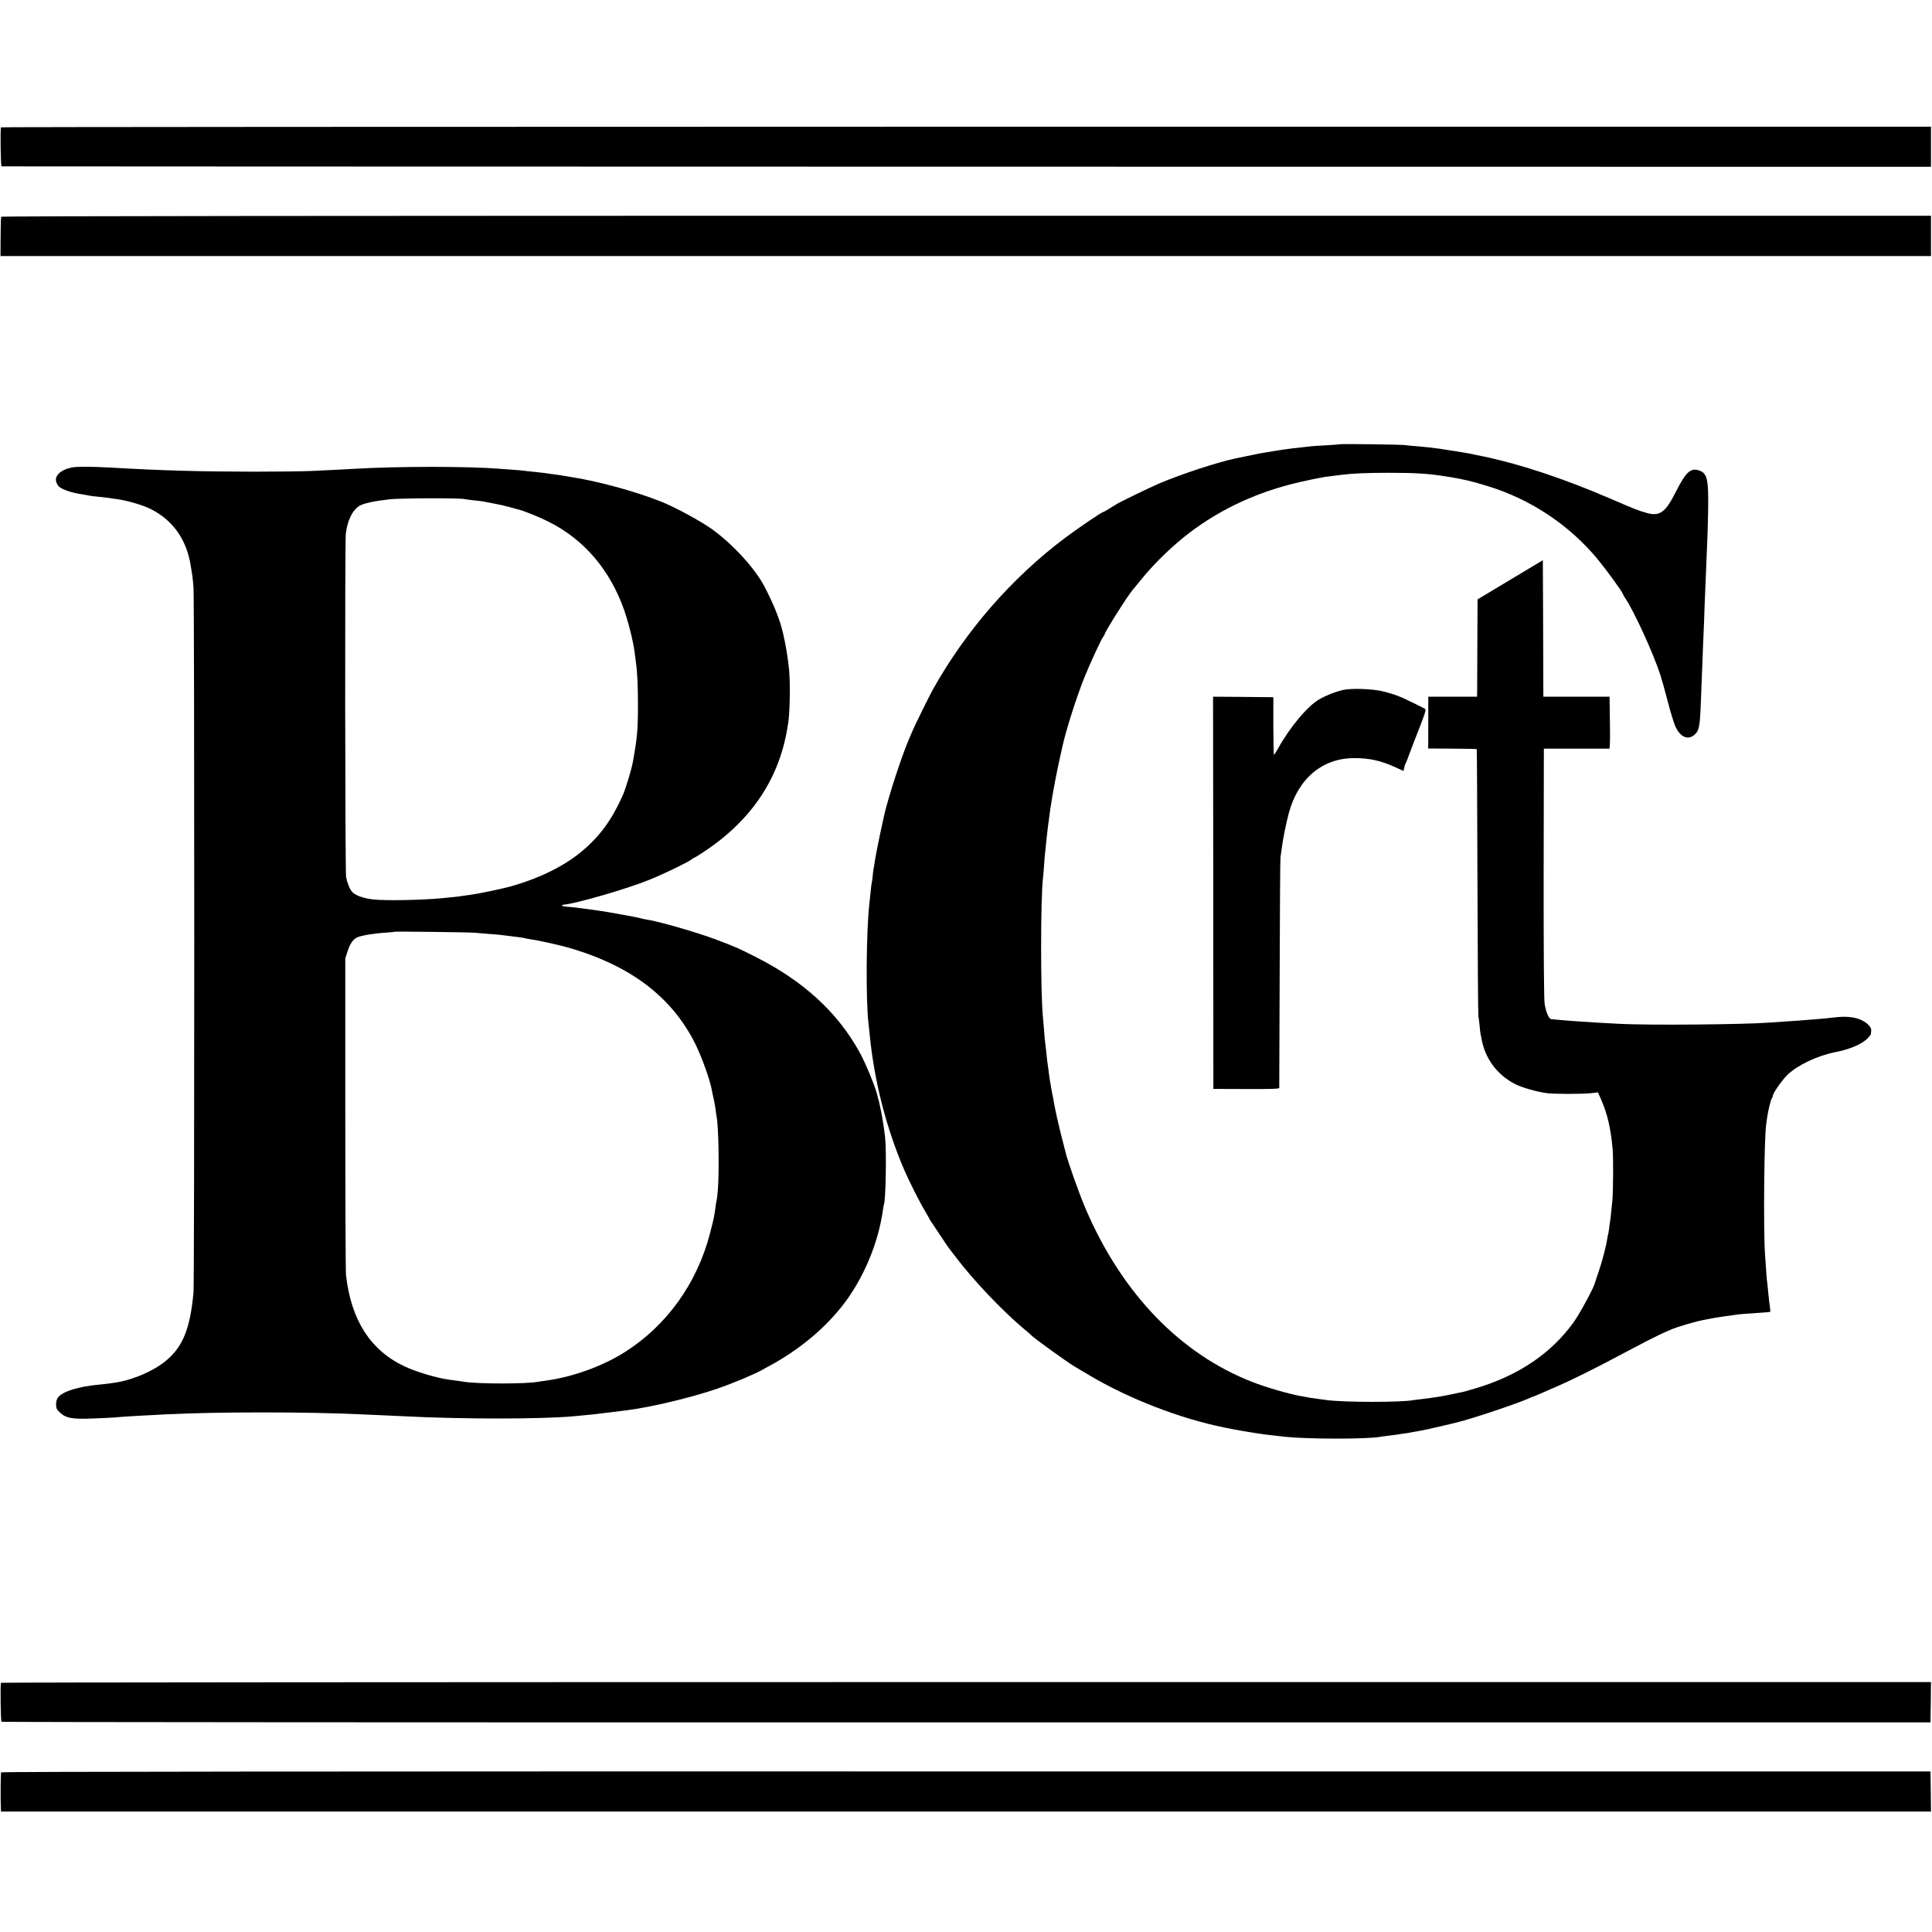
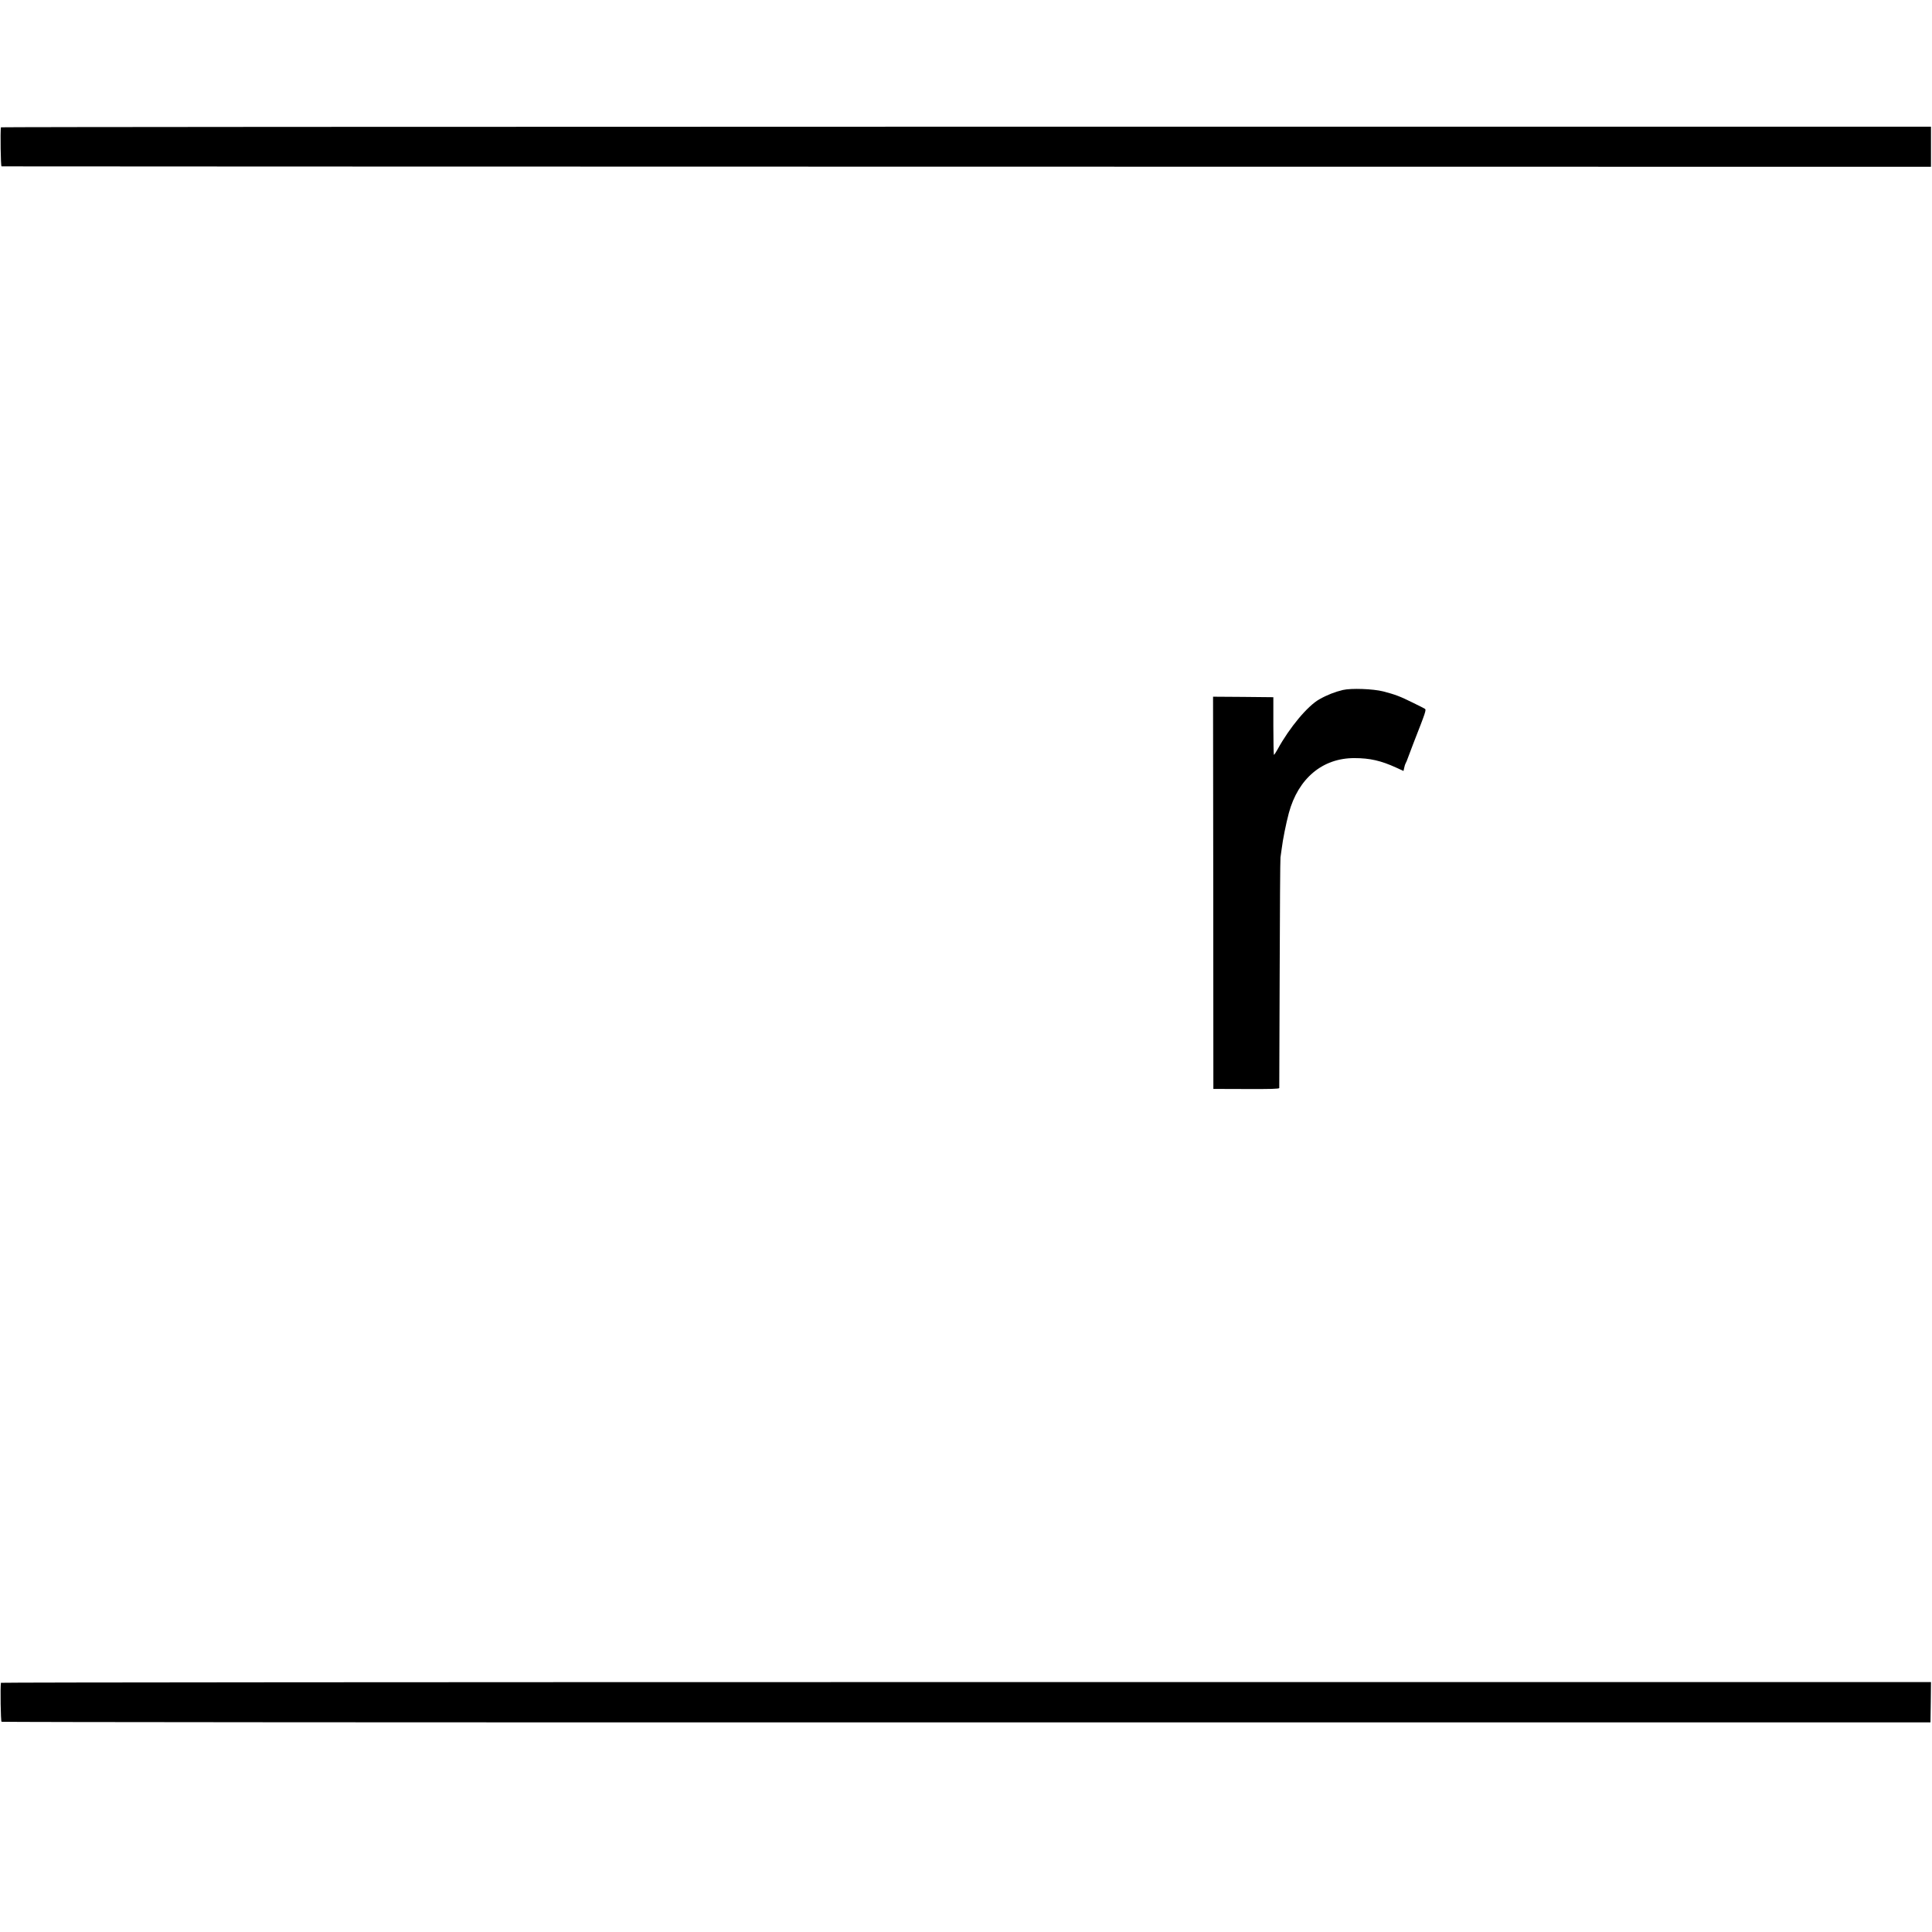
<svg xmlns="http://www.w3.org/2000/svg" version="1.0" width="1894pt" height="1894pt" viewBox="0 0 1894 1894" preserveAspectRatio="xMidYMid meet">
  <g transform="translate(0,1894) scale(0.1,-0.1)" fill="#000000" stroke="none">
    <path d="M9 17692 c-7 -47 -2 -382 6 -383 6 -1 4264 -2 9463 -3 l9452 -1 0 197 0 196 -9460 0 c-5203 0 -9460 -3 -9461 -6z" />
-     <path d="M12 16815 c-3 -5 -6 -94 -6 -197 l-1 -188 9463 0 9462 0 0 198 0 197 -9456 0 c-6141 0 -9458 -3 -9462 -10z" />
-     <path d="M13138 14585 c-1 -1 -59 -6 -128 -10 -69 -3 -138 -8 -155 -10 -16 -2 -57 -7 -90 -10 -33 -4 -73 -8 -90 -10 -16 -2 -50 -7 -75 -10 -25 -3 -85 -12 -135 -21 -49 -8 -101 -17 -115 -19 -20 -4 -158 -32 -242 -50 -181 -39 -527 -153 -738 -242 -99 -43 -382 -179 -425 -206 -93 -58 -126 -77 -131 -77 -13 0 -249 -160 -369 -250 -525 -394 -975 -910 -1300 -1490 -33 -59 -175 -348 -195 -395 -4 -11 -18 -42 -30 -70 -60 -135 -168 -452 -233 -690 -25 -90 -100 -450 -112 -535 -3 -25 -8 -52 -10 -60 -2 -8 -7 -44 -10 -80 -4 -36 -8 -67 -10 -70 -1 -3 -6 -36 -9 -75 -4 -38 -9 -88 -12 -110 -32 -274 -38 -960 -9 -1197 2 -18 6 -60 10 -93 44 -459 162 -920 339 -1333 47 -110 158 -329 207 -409 21 -36 39 -67 39 -69 0 -3 9 -17 19 -32 10 -15 51 -76 91 -136 39 -60 76 -114 81 -120 5 -6 35 -45 66 -86 172 -228 459 -530 668 -705 39 -32 72 -61 75 -65 16 -21 348 -261 422 -305 9 -5 74 -44 145 -86 387 -231 895 -427 1328 -514 112 -23 251 -47 315 -56 41 -6 86 -12 100 -14 22 -3 84 -10 185 -21 227 -23 796 -23 923 0 9 2 46 7 82 11 36 4 74 9 85 11 11 2 40 7 65 10 25 3 54 8 65 10 11 3 36 7 55 10 50 8 159 31 280 60 58 14 112 27 120 29 150 36 600 187 717 240 17 8 34 15 37 15 3 0 29 11 58 24 29 13 102 45 161 70 175 76 389 183 717 358 265 141 397 204 495 234 96 30 191 56 235 64 30 5 66 12 80 15 27 6 188 30 257 39 23 3 86 8 140 11 135 9 174 12 178 16 1 2 -1 27 -5 54 -4 28 -11 85 -15 128 -3 43 -8 88 -10 100 -4 24 -10 95 -22 282 -17 250 -8 1163 12 1274 1 9 6 39 9 66 10 71 37 178 47 190 5 5 9 15 9 23 0 25 92 156 145 207 100 95 294 186 465 220 139 27 258 76 315 132 19 19 35 39 36 46 0 7 2 23 3 35 4 36 -49 85 -118 111 -63 23 -140 29 -241 17 -33 -4 -78 -9 -100 -11 -22 -1 -71 -6 -110 -9 -93 -8 -170 -14 -290 -21 -55 -4 -120 -8 -145 -10 -244 -19 -1180 -27 -1465 -12 -77 4 -176 10 -220 12 -109 6 -345 23 -405 30 -14 2 -33 3 -42 4 -24 1 -55 73 -66 156 -6 43 -10 538 -9 1283 l2 1213 322 0 322 0 3 47 c2 26 2 140 0 255 l-3 207 -324 0 -325 0 -2 669 -3 669 -320 -192 -320 -192 -2 -430 c-1 -236 -2 -450 -2 -476 l-1 -48 -239 0 -239 0 0 -254 -1 -254 236 -1 c130 -1 238 -3 240 -5 2 -2 5 -586 7 -1297 2 -712 6 -1305 9 -1319 3 -14 8 -56 12 -95 3 -38 8 -77 10 -85 2 -8 6 -28 9 -43 34 -195 153 -355 332 -446 70 -35 216 -76 312 -88 82 -9 332 -9 427 0 l70 8 24 -53 c67 -150 99 -283 120 -498 8 -81 6 -433 -3 -515 -3 -27 -8 -79 -12 -115 -3 -36 -7 -72 -9 -80 -2 -8 -7 -40 -10 -70 -4 -30 -8 -57 -10 -60 -2 -3 -6 -26 -10 -50 -10 -71 -52 -229 -86 -326 -17 -49 -33 -98 -36 -109 -16 -53 -150 -300 -206 -377 -222 -309 -547 -527 -973 -652 -50 -15 -99 -28 -110 -31 -137 -29 -217 -45 -254 -50 -25 -3 -56 -8 -70 -10 -14 -2 -52 -7 -85 -11 -33 -3 -69 -8 -79 -10 -122 -23 -691 -22 -851 1 -16 2 -50 7 -75 10 -68 9 -103 14 -130 20 -14 3 -38 8 -55 10 -114 21 -335 85 -468 137 -704 274 -1275 865 -1630 1688 -65 149 -183 483 -202 568 -2 9 -18 69 -34 133 -32 121 -75 316 -85 384 -4 22 -8 47 -11 55 -2 8 -6 33 -10 54 -3 21 -7 48 -10 60 -2 12 -7 41 -10 66 -3 25 -7 56 -9 70 -7 40 -15 110 -21 175 -4 33 -8 71 -10 85 -2 14 -7 66 -10 115 -4 50 -9 106 -11 125 -24 241 -23 1179 1 1365 2 17 7 70 10 118 3 48 7 102 10 120 2 18 6 61 10 97 6 68 28 250 40 330 28 185 65 381 120 621 37 167 138 483 214 674 58 145 168 381 188 406 7 8 13 19 13 23 0 20 233 389 276 436 7 8 48 57 89 108 131 160 307 329 472 454 314 236 670 399 1075 492 84 19 169 37 188 40 19 3 44 7 55 10 11 2 49 7 85 11 36 4 76 9 90 11 102 13 240 19 455 19 279 0 393 -8 595 -41 154 -26 217 -41 379 -91 417 -128 796 -380 1073 -715 82 -99 235 -309 246 -338 3 -8 13 -26 22 -40 86 -124 281 -550 348 -760 12 -36 44 -151 71 -255 27 -105 61 -215 75 -246 46 -101 119 -136 180 -88 54 43 61 76 71 349 10 263 15 394 20 515 3 66 8 185 11 265 2 80 7 190 9 245 14 342 17 408 20 485 3 47 7 193 10 325 6 334 -7 391 -99 416 -76 21 -123 -25 -219 -216 -100 -198 -156 -239 -282 -204 -89 25 -120 38 -361 142 -450 194 -881 337 -1239 412 -11 2 -42 8 -70 14 -27 6 -59 12 -70 15 -11 2 -40 7 -65 11 -25 4 -54 9 -65 11 -10 2 -37 6 -60 9 -22 4 -51 8 -65 10 -14 3 -45 7 -70 10 -25 3 -61 7 -80 10 -19 2 -71 7 -115 11 -44 3 -96 8 -115 11 -40 5 -627 13 -632 8z" />
-     <path d="M710 14358 c-109 -19 -177 -79 -159 -141 5 -18 18 -40 29 -49 36 -29 127 -60 220 -73 19 -3 44 -8 56 -10 31 -7 82 -13 149 -19 33 -3 69 -8 80 -10 11 -2 41 -7 67 -10 97 -13 246 -57 323 -95 218 -108 355 -300 395 -558 6 -37 13 -79 15 -93 3 -14 8 -68 12 -120 10 -126 10 -6800 0 -6910 -34 -371 -111 -551 -297 -691 -106 -81 -280 -156 -423 -185 -52 -10 -147 -23 -207 -28 -198 -18 -355 -66 -400 -124 -13 -16 -20 -40 -20 -70 0 -38 5 -49 36 -78 60 -57 119 -68 324 -60 96 4 191 8 210 10 51 6 282 20 510 31 509 25 1375 25 1905 0 50 -2 153 -7 230 -10 77 -4 174 -8 215 -10 554 -28 1309 -28 1635 0 163 15 216 20 380 41 66 8 138 18 160 20 227 29 626 124 872 209 159 54 374 145 448 187 11 7 40 23 65 36 282 152 526 351 710 581 208 261 360 617 406 951 3 25 8 48 9 51 18 29 27 518 12 659 -6 62 -32 226 -41 265 -2 6 -7 28 -11 50 -12 55 -12 55 -14 58 -2 1 -4 13 -7 26 -15 79 -116 327 -183 446 -218 389 -551 692 -1021 928 -167 85 -192 95 -390 170 -182 68 -557 176 -670 192 -24 4 -48 9 -52 11 -6 4 -163 34 -253 49 -16 3 -41 7 -55 10 -84 16 -379 55 -427 57 -24 1 -43 5 -43 10 0 4 6 8 13 9 114 7 631 157 845 245 149 60 384 175 413 200 8 8 19 14 22 14 4 0 37 20 74 44 472 305 751 708 839 1211 4 22 8 49 10 60 17 91 23 389 10 525 -10 112 -34 255 -60 365 -33 136 -86 270 -181 454 -93 178 -309 415 -516 564 -112 80 -364 217 -504 272 -249 99 -629 202 -880 239 -22 4 -65 11 -95 16 -30 5 -79 12 -109 15 -30 4 -61 8 -70 10 -9 1 -50 6 -91 10 -41 4 -82 8 -90 10 -8 2 -60 6 -115 10 -55 4 -116 9 -135 10 -303 24 -983 24 -1400 0 -85 -5 -153 -9 -435 -22 -82 -4 -337 -7 -565 -7 -533 1 -882 10 -1405 40 -183 10 -327 11 -375 2z m3845 -311 c11 -2 52 -8 90 -12 39 -4 77 -8 85 -10 8 -2 56 -10 105 -20 50 -9 122 -25 160 -36 39 -11 86 -24 105 -29 49 -13 201 -75 281 -116 346 -174 599 -471 738 -865 28 -78 73 -245 85 -314 3 -16 8 -39 10 -51 2 -12 7 -43 10 -70 4 -27 9 -65 11 -84 13 -90 19 -231 19 -405 0 -250 -6 -321 -49 -560 -13 -77 -72 -269 -101 -335 -110 -243 -222 -396 -398 -544 -170 -143 -404 -260 -682 -341 -93 -27 -341 -79 -433 -90 -30 -4 -63 -8 -73 -10 -17 -4 -58 -8 -183 -20 -187 -19 -554 -26 -673 -13 -104 11 -188 43 -216 82 -23 32 -42 82 -53 138 -10 49 -13 3281 -3 3363 15 132 65 234 134 276 41 25 150 48 294 64 112 12 690 14 737 2z m100 -4251 c22 -2 81 -7 130 -11 50 -3 104 -8 120 -10 61 -8 121 -15 170 -21 28 -3 57 -8 65 -10 8 -3 33 -8 55 -11 59 -7 259 -51 345 -74 627 -173 1044 -485 1277 -954 62 -125 143 -350 160 -445 2 -14 10 -52 18 -86 8 -34 17 -83 20 -110 3 -27 8 -58 10 -69 20 -97 27 -546 12 -725 -5 -52 -10 -97 -12 -100 -2 -3 -6 -29 -10 -59 -4 -30 -9 -63 -11 -75 -2 -12 -6 -33 -9 -47 -3 -14 -18 -78 -35 -141 -127 -490 -425 -904 -836 -1164 -223 -140 -512 -244 -781 -280 -26 -3 -57 -8 -68 -10 -115 -22 -588 -22 -725 0 -22 4 -75 11 -150 21 -118 16 -318 76 -430 128 -337 157 -528 454 -578 897 -4 36 -7 749 -7 1585 l0 1520 23 71 c24 73 51 112 90 133 34 18 160 40 270 47 53 4 99 8 100 10 6 4 742 -5 787 -10z" />
    <path d="M13165 12176 c-76 -18 -154 -48 -230 -91 -115 -64 -292 -275 -411 -492 -16 -29 -32 -53 -35 -53 -3 0 -6 127 -6 283 l0 282 -295 3 -296 2 2 -1922 1 -1923 323 -1 c235 -1 322 1 323 10 0 6 2 511 4 1121 2 611 5 1124 8 1140 3 17 8 55 12 85 10 85 42 245 70 350 92 339 330 539 643 538 151 0 260 -25 409 -93 l72 -33 7 31 c3 18 10 37 13 42 4 6 16 33 25 60 10 28 33 88 51 135 124 317 129 331 113 342 -7 4 -62 33 -123 62 -117 58 -166 77 -285 108 -99 25 -312 33 -395 14z" />
    <path d="M9 2443 c-7 -50 -2 -376 6 -382 6 -4 4263 -7 9460 -6 l9450 0 3 198 2 197 -9460 0 c-5203 0 -9460 -3 -9461 -7z" />
-     <path d="M11 1565 c-5 -8 -7 -258 -2 -362 l1 -22 9460 0 9460 0 -2 196 -3 197 -9453 0 c-6292 1 -9456 -2 -9461 -9z" />
  </g>
</svg>